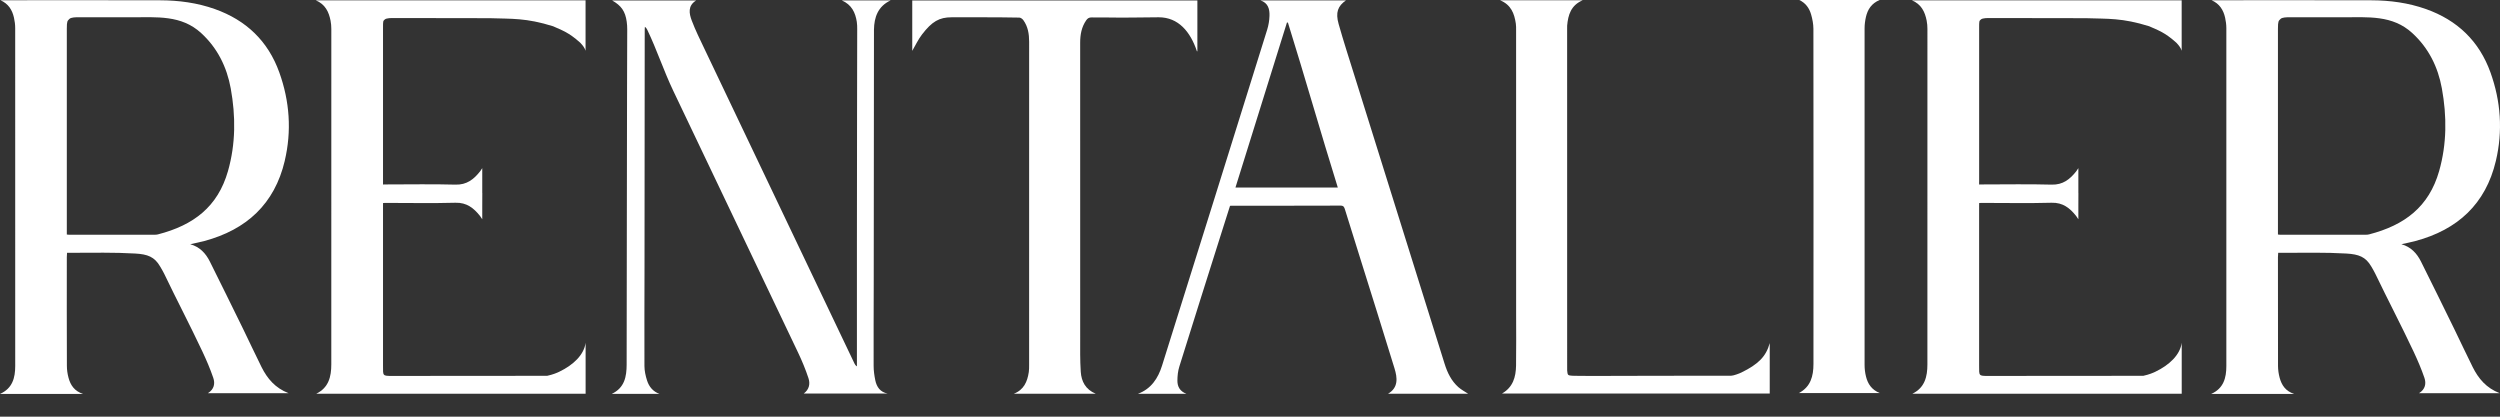
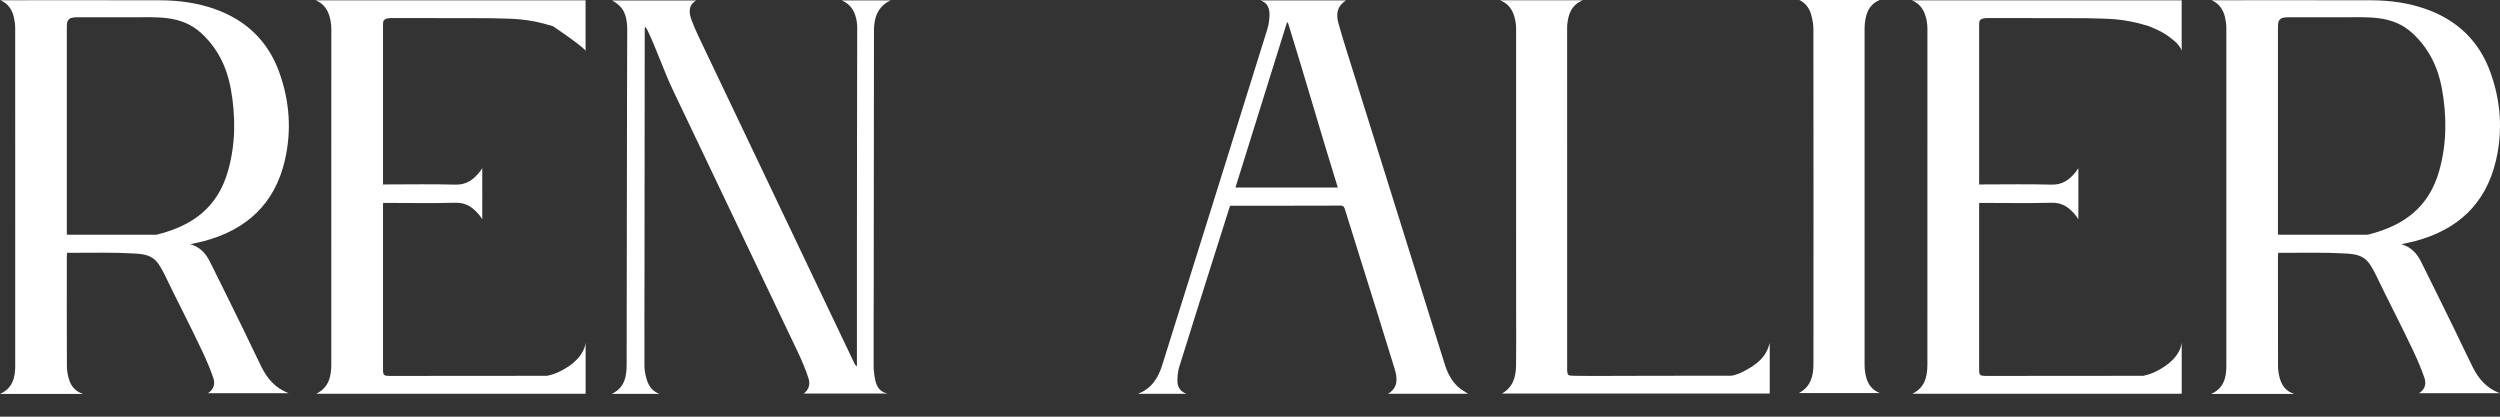
<svg xmlns="http://www.w3.org/2000/svg" width="102" height="17" viewBox="0 0 102 17" fill="none">
  <rect x="0" y="0" width="102" height="17" fill="#333333" stroke="none" />
  <path d="M11.617 6.562C11.905 5.345 11.819 4.132 11.396 2.955C10.937 1.676 10.042 0.822 8.764 0.369C8.042 0.113 7.293 0.014 6.533 0.012C4.41 0.005 2.287 0.01 0.165 0.01H0.018C0.341 0.15 0.499 0.404 0.57 0.721C0.602 0.861 0.62 1.006 0.62 1.148C0.623 5.743 0.623 10.337 0.621 14.931C0.621 15.41 0.513 15.845 0 16.072H3.388C3.035 15.957 2.876 15.712 2.796 15.414C2.753 15.256 2.729 15.089 2.729 14.926C2.723 13.416 2.725 12.002 2.726 10.492C2.726 10.436 2.732 10.38 2.735 10.314H2.926C3.79 10.314 4.657 10.293 5.518 10.344C6.026 10.373 6.305 10.48 6.531 10.869C6.587 10.965 6.646 11.061 6.695 11.161C7.217 12.252 7.743 13.246 8.257 14.34C8.422 14.69 8.576 15.049 8.701 15.415C8.781 15.646 8.741 15.88 8.482 16.043H11.776C11.226 15.831 10.905 15.444 10.671 14.977C10.412 14.457 10.168 13.93 9.913 13.408C9.465 12.494 9.016 11.581 8.562 10.671C8.394 10.334 8.151 10.073 7.762 9.964C7.954 9.921 8.147 9.884 8.337 9.833C10.057 9.372 11.203 8.321 11.618 6.562L11.617 6.562ZM6.443 9.563C6.403 9.573 6.359 9.577 6.317 9.577C5.149 9.578 3.982 9.578 2.814 9.577C2.793 9.577 2.772 9.574 2.726 9.569V9.384C2.726 6.605 2.726 3.954 2.726 1.174C2.726 0.859 2.75 0.855 2.831 0.773C2.898 0.705 3.091 0.705 3.152 0.705C3.882 0.707 4.612 0.705 5.342 0.705C6.41 0.705 7.396 0.607 8.206 1.348C8.872 1.958 9.254 2.731 9.414 3.606C9.619 4.736 9.618 5.872 9.301 6.982C8.885 8.438 7.897 9.188 6.444 9.563H6.443Z" fill="white" />
  <path d="M101.832 6.562C102.119 5.345 102.034 4.132 101.611 2.955C101.151 1.676 100.257 0.822 98.978 0.369C98.257 0.114 97.507 0.014 96.747 0.012C94.624 0.006 92.502 0.01 90.379 0.01H90.232C90.555 0.15 90.714 0.405 90.785 0.722C90.816 0.861 90.834 1.006 90.835 1.149C90.837 5.743 90.838 10.337 90.835 14.931C90.835 15.411 90.728 15.846 90.214 16.073H93.603C93.249 15.957 93.091 15.713 93.01 15.414C92.968 15.257 92.943 15.089 92.943 14.926C92.938 13.416 92.94 12.002 92.94 10.492C92.94 10.436 92.946 10.38 92.95 10.315H93.14C94.004 10.315 94.871 10.293 95.732 10.344C96.241 10.374 96.519 10.481 96.746 10.869C96.802 10.966 96.861 11.061 96.909 11.162C97.432 12.252 97.957 13.246 98.472 14.34C98.636 14.691 98.791 15.049 98.916 15.415C98.995 15.646 98.955 15.88 98.696 16.043H101.99C101.44 15.832 101.119 15.444 100.886 14.977C100.626 14.458 100.383 13.93 100.127 13.408C99.68 12.495 99.231 11.581 98.776 10.671C98.608 10.335 98.366 10.073 97.977 9.964C98.168 9.921 98.362 9.884 98.552 9.833C100.271 9.372 101.417 8.321 101.832 6.562H101.832ZM96.658 9.563C96.617 9.573 96.574 9.577 96.532 9.577C95.364 9.578 94.196 9.578 93.028 9.577C93.007 9.577 92.987 9.574 92.94 9.569V9.384C92.94 6.605 92.94 3.954 92.94 1.174C92.94 0.859 92.964 0.855 93.046 0.773C93.112 0.705 93.305 0.705 93.367 0.705C94.097 0.707 94.827 0.705 95.557 0.705C96.624 0.705 97.611 0.607 98.42 1.348C99.087 1.958 99.469 2.731 99.628 3.606C99.834 4.736 99.833 5.872 99.516 6.982C99.099 8.438 98.111 9.188 96.658 9.563H96.658Z" fill="white" />
-   <path d="M22.822 15.165C22.726 15.211 22.567 15.28 22.329 15.332C22.326 15.332 22.322 15.333 22.318 15.333C20.226 15.337 18.104 15.338 16.012 15.338C15.602 15.338 15.627 15.338 15.627 14.921C15.626 12.803 15.624 8.454 15.627 8.404C15.631 8.362 15.623 8.282 15.633 8.282L15.783 8.279C16.716 8.279 17.65 8.298 18.583 8.272C19.044 8.259 19.329 8.49 19.586 8.813C19.612 8.845 19.633 8.882 19.674 8.944V8.936L19.676 8.941V8.412L19.678 7.875H19.676V6.86C19.635 6.922 19.614 6.959 19.588 6.991C19.331 7.315 19.046 7.545 18.585 7.533C17.653 7.507 16.719 7.525 15.785 7.525C15.728 7.525 15.688 7.528 15.627 7.528C15.623 7.471 15.627 7.434 15.627 7.397C15.627 5.311 15.626 3.222 15.627 1.136C15.627 0.859 15.627 0.856 15.703 0.792C15.777 0.733 15.966 0.735 16.109 0.736C17.4 0.743 18.691 0.735 19.982 0.742C20.888 0.773 21.459 0.726 22.565 1.071C22.921 1.234 23.192 1.309 23.675 1.744C23.896 1.976 23.877 2.063 23.891 2.07V0.014H12.885C13.274 0.178 13.417 0.488 13.487 0.843C13.509 0.955 13.518 1.069 13.518 1.184C13.519 5.746 13.52 10.307 13.517 14.87C13.517 15.363 13.412 15.817 12.904 16.064H23.893V13.986C23.826 14.484 23.38 14.898 22.823 15.164L22.822 15.165Z" fill="white" />
+   <path d="M22.822 15.165C22.726 15.211 22.567 15.28 22.329 15.332C22.326 15.332 22.322 15.333 22.318 15.333C20.226 15.337 18.104 15.338 16.012 15.338C15.602 15.338 15.627 15.338 15.627 14.921C15.626 12.803 15.624 8.454 15.627 8.404C15.631 8.362 15.623 8.282 15.633 8.282L15.783 8.279C16.716 8.279 17.65 8.298 18.583 8.272C19.044 8.259 19.329 8.49 19.586 8.813C19.612 8.845 19.633 8.882 19.674 8.944V8.936L19.676 8.941V8.412L19.678 7.875H19.676V6.86C19.635 6.922 19.614 6.959 19.588 6.991C19.331 7.315 19.046 7.545 18.585 7.533C17.653 7.507 16.719 7.525 15.785 7.525C15.728 7.525 15.688 7.528 15.627 7.528C15.623 7.471 15.627 7.434 15.627 7.397C15.627 5.311 15.626 3.222 15.627 1.136C15.627 0.859 15.627 0.856 15.703 0.792C15.777 0.733 15.966 0.735 16.109 0.736C17.4 0.743 18.691 0.735 19.982 0.742C20.888 0.773 21.459 0.726 22.565 1.071C23.896 1.976 23.877 2.063 23.891 2.07V0.014H12.885C13.274 0.178 13.417 0.488 13.487 0.843C13.509 0.955 13.518 1.069 13.518 1.184C13.519 5.746 13.52 10.307 13.517 14.87C13.517 15.363 13.412 15.817 12.904 16.064H23.893V13.986C23.826 14.484 23.38 14.898 22.823 15.164L22.822 15.165Z" fill="white" />
  <path d="M87.944 15.165C87.847 15.211 87.688 15.28 87.451 15.332C87.447 15.332 87.443 15.333 87.439 15.333C85.347 15.337 83.225 15.338 81.133 15.338C80.723 15.338 80.749 15.338 80.748 14.921C80.748 12.803 80.746 8.454 80.748 8.404C80.753 8.362 80.744 8.282 80.754 8.282L80.904 8.279C81.838 8.279 82.772 8.298 83.705 8.272C84.165 8.259 84.451 8.49 84.707 8.813C84.733 8.845 84.754 8.882 84.795 8.944V8.936L84.797 8.941V8.412L84.799 7.875H84.797V6.86C84.756 6.922 84.735 6.959 84.709 6.991C84.453 7.315 84.167 7.545 83.707 7.533C82.774 7.507 81.84 7.525 80.906 7.525C80.85 7.525 80.81 7.528 80.749 7.528C80.744 7.471 80.749 7.434 80.749 7.397C80.748 5.311 80.747 3.222 80.749 1.136C80.749 0.859 80.748 0.856 80.824 0.792C80.898 0.733 81.088 0.735 81.231 0.736C82.521 0.743 83.812 0.735 85.103 0.742C86.009 0.773 86.58 0.726 87.686 1.071C88.042 1.234 88.314 1.309 88.796 1.744C89.017 1.976 88.999 2.063 89.012 2.07V0.014H78.006C78.396 0.178 78.538 0.488 78.608 0.843C78.63 0.955 78.639 1.069 78.639 1.184C78.64 5.746 78.642 10.307 78.638 14.87C78.638 15.363 78.533 15.817 78.025 16.064H89.014V13.986C88.947 14.484 88.501 14.898 87.944 15.164L87.944 15.165Z" fill="white" />
  <path d="M35.658 1.206C35.667 0.715 35.812 0.259 36.339 0.016H34.345C34.752 0.194 34.897 0.514 34.957 0.887C34.973 0.986 34.974 1.089 34.974 1.19C34.973 2.3 34.969 3.409 34.968 4.519C34.965 6.376 34.963 8.233 34.962 10.09C34.961 11.654 34.962 13.217 34.962 14.781C34.962 14.837 34.962 14.892 34.962 14.948C34.908 14.913 34.883 14.874 34.864 14.834C34.688 14.468 34.515 14.101 34.34 13.736C32.476 9.826 30.611 5.916 28.748 2.006C28.565 1.621 28.374 1.238 28.224 0.84C28.114 0.55 28.055 0.234 28.403 0.018H24.974C25.352 0.231 25.511 0.463 25.57 0.884C25.585 0.989 25.591 1.097 25.591 1.203C25.59 1.972 25.585 2.74 25.584 3.508C25.58 5.322 25.578 7.137 25.575 8.951C25.572 10.925 25.571 12.9 25.567 14.874C25.566 15.368 25.482 15.824 24.96 16.07H26.905C26.641 15.974 26.48 15.776 26.4 15.525C26.339 15.335 26.294 15.131 26.293 14.932C26.287 13.588 26.295 12.243 26.296 10.898C26.3 7.782 26.302 4.666 26.304 1.549C26.304 1.432 26.304 1.314 26.305 1.197C26.305 1.163 26.309 1.129 26.311 1.094C26.363 1.132 26.39 1.175 26.411 1.22C26.807 2.048 27.074 2.876 27.469 3.705C29.167 7.263 30.866 10.82 32.559 14.38C32.721 14.72 32.867 15.071 32.985 15.429C33.06 15.655 33.021 15.885 32.793 16.057H36.218C35.916 16.001 35.768 15.791 35.711 15.512C35.672 15.32 35.644 15.122 35.644 14.926C35.64 13.822 35.647 12.717 35.648 11.612C35.652 8.149 35.658 1.212 35.658 1.207L35.658 1.206Z" fill="white" />
  <path d="M58.94 14.844C57.715 10.925 56.488 7.006 55.262 3.087C55.043 2.386 54.816 1.686 54.616 0.979C54.483 0.509 54.582 0.246 54.916 0.015H51.422C51.739 0.115 51.805 0.37 51.795 0.649C51.789 0.839 51.757 1.033 51.7 1.214C50.274 5.784 48.846 10.354 47.41 14.922C47.249 15.433 46.969 15.866 46.427 16.067H48.406C48.132 15.962 48.039 15.765 48.038 15.536C48.038 15.342 48.059 15.14 48.117 14.955C48.69 13.114 49.274 11.276 49.855 9.438C49.965 9.09 50.076 8.742 50.185 8.398C50.224 8.395 50.245 8.393 50.266 8.393C51.765 8.393 53.199 8.395 54.698 8.389C54.824 8.389 54.846 8.457 54.874 8.545C55.073 9.186 55.274 9.826 55.474 10.467C55.949 11.986 56.429 13.505 56.895 15.027C57.014 15.416 57.062 15.812 56.631 16.065H59.901C59.779 15.984 59.626 15.905 59.501 15.795C59.215 15.54 59.053 15.205 58.94 14.843L58.94 14.844ZM50.407 7.65C51.11 5.399 51.808 3.16 52.507 0.92C52.52 0.92 52.534 0.921 52.547 0.921C53.245 3.16 53.88 5.399 54.582 7.65H50.407Z" fill="white" />
  <path d="M71.047 15.199C70.961 15.241 70.724 15.33 70.628 15.33C69.427 15.332 67.626 15.329 66.221 15.335C65.476 15.338 64.864 15.341 64.467 15.336C64.208 15.333 64.041 15.338 63.988 15.296C63.926 15.247 63.94 15.003 63.94 14.877C63.939 10.314 63.939 5.752 63.939 1.189C63.939 1.141 63.936 1.093 63.94 1.045C63.979 0.608 64.094 0.215 64.572 0.012H61.204C61.656 0.196 61.786 0.558 61.846 0.963C61.859 1.052 61.857 1.144 61.857 1.234C61.858 5.098 61.858 8.961 61.858 12.824C61.858 13.523 61.866 14.223 61.855 14.921C61.847 15.379 61.732 15.796 61.284 16.055H72.205V13.998C72.058 14.543 71.74 14.861 71.047 15.199L71.047 15.199Z" fill="white" />
-   <path d="M48.834 2.091C48.836 2.094 48.849 2.094 48.853 2.094V0.019H37.22V2.075C37.343 1.866 37.456 1.617 37.619 1.405C38.026 0.876 38.321 0.705 38.829 0.705C39.368 0.705 40.794 0.701 41.59 0.718C41.646 0.72 41.717 0.773 41.752 0.822C41.942 1.084 41.989 1.387 41.989 1.702C41.989 6.269 41.989 10.325 41.988 14.892C41.988 14.988 41.989 15.085 41.975 15.179C41.917 15.571 41.773 15.906 41.364 16.064H44.706C44.286 15.889 44.121 15.559 44.095 15.17C44.063 14.697 44.072 14.221 44.072 13.747C44.07 9.574 44.071 5.914 44.071 1.741C44.071 1.415 44.126 1.105 44.316 0.83C44.372 0.748 44.435 0.708 44.54 0.711C44.775 0.719 45.01 0.709 45.244 0.714C45.924 0.729 46.619 0.705 47.277 0.705C48.078 0.705 48.57 1.296 48.834 2.091H48.834Z" fill="white" />
  <path d="M76.133 15.364C76.094 15.21 76.075 15.048 76.075 14.89C76.072 10.312 76.072 5.735 76.075 1.158C76.075 0.999 76.096 0.838 76.132 0.683C76.203 0.387 76.353 0.142 76.688 0H73.41C73.671 0.122 73.82 0.334 73.894 0.593C73.947 0.78 73.986 0.979 73.987 1.173C73.992 5.735 73.992 10.296 73.989 14.857C73.988 15.341 73.877 15.784 73.395 16.036H76.692C76.361 15.901 76.206 15.659 76.133 15.364Z" fill="white" />
</svg>